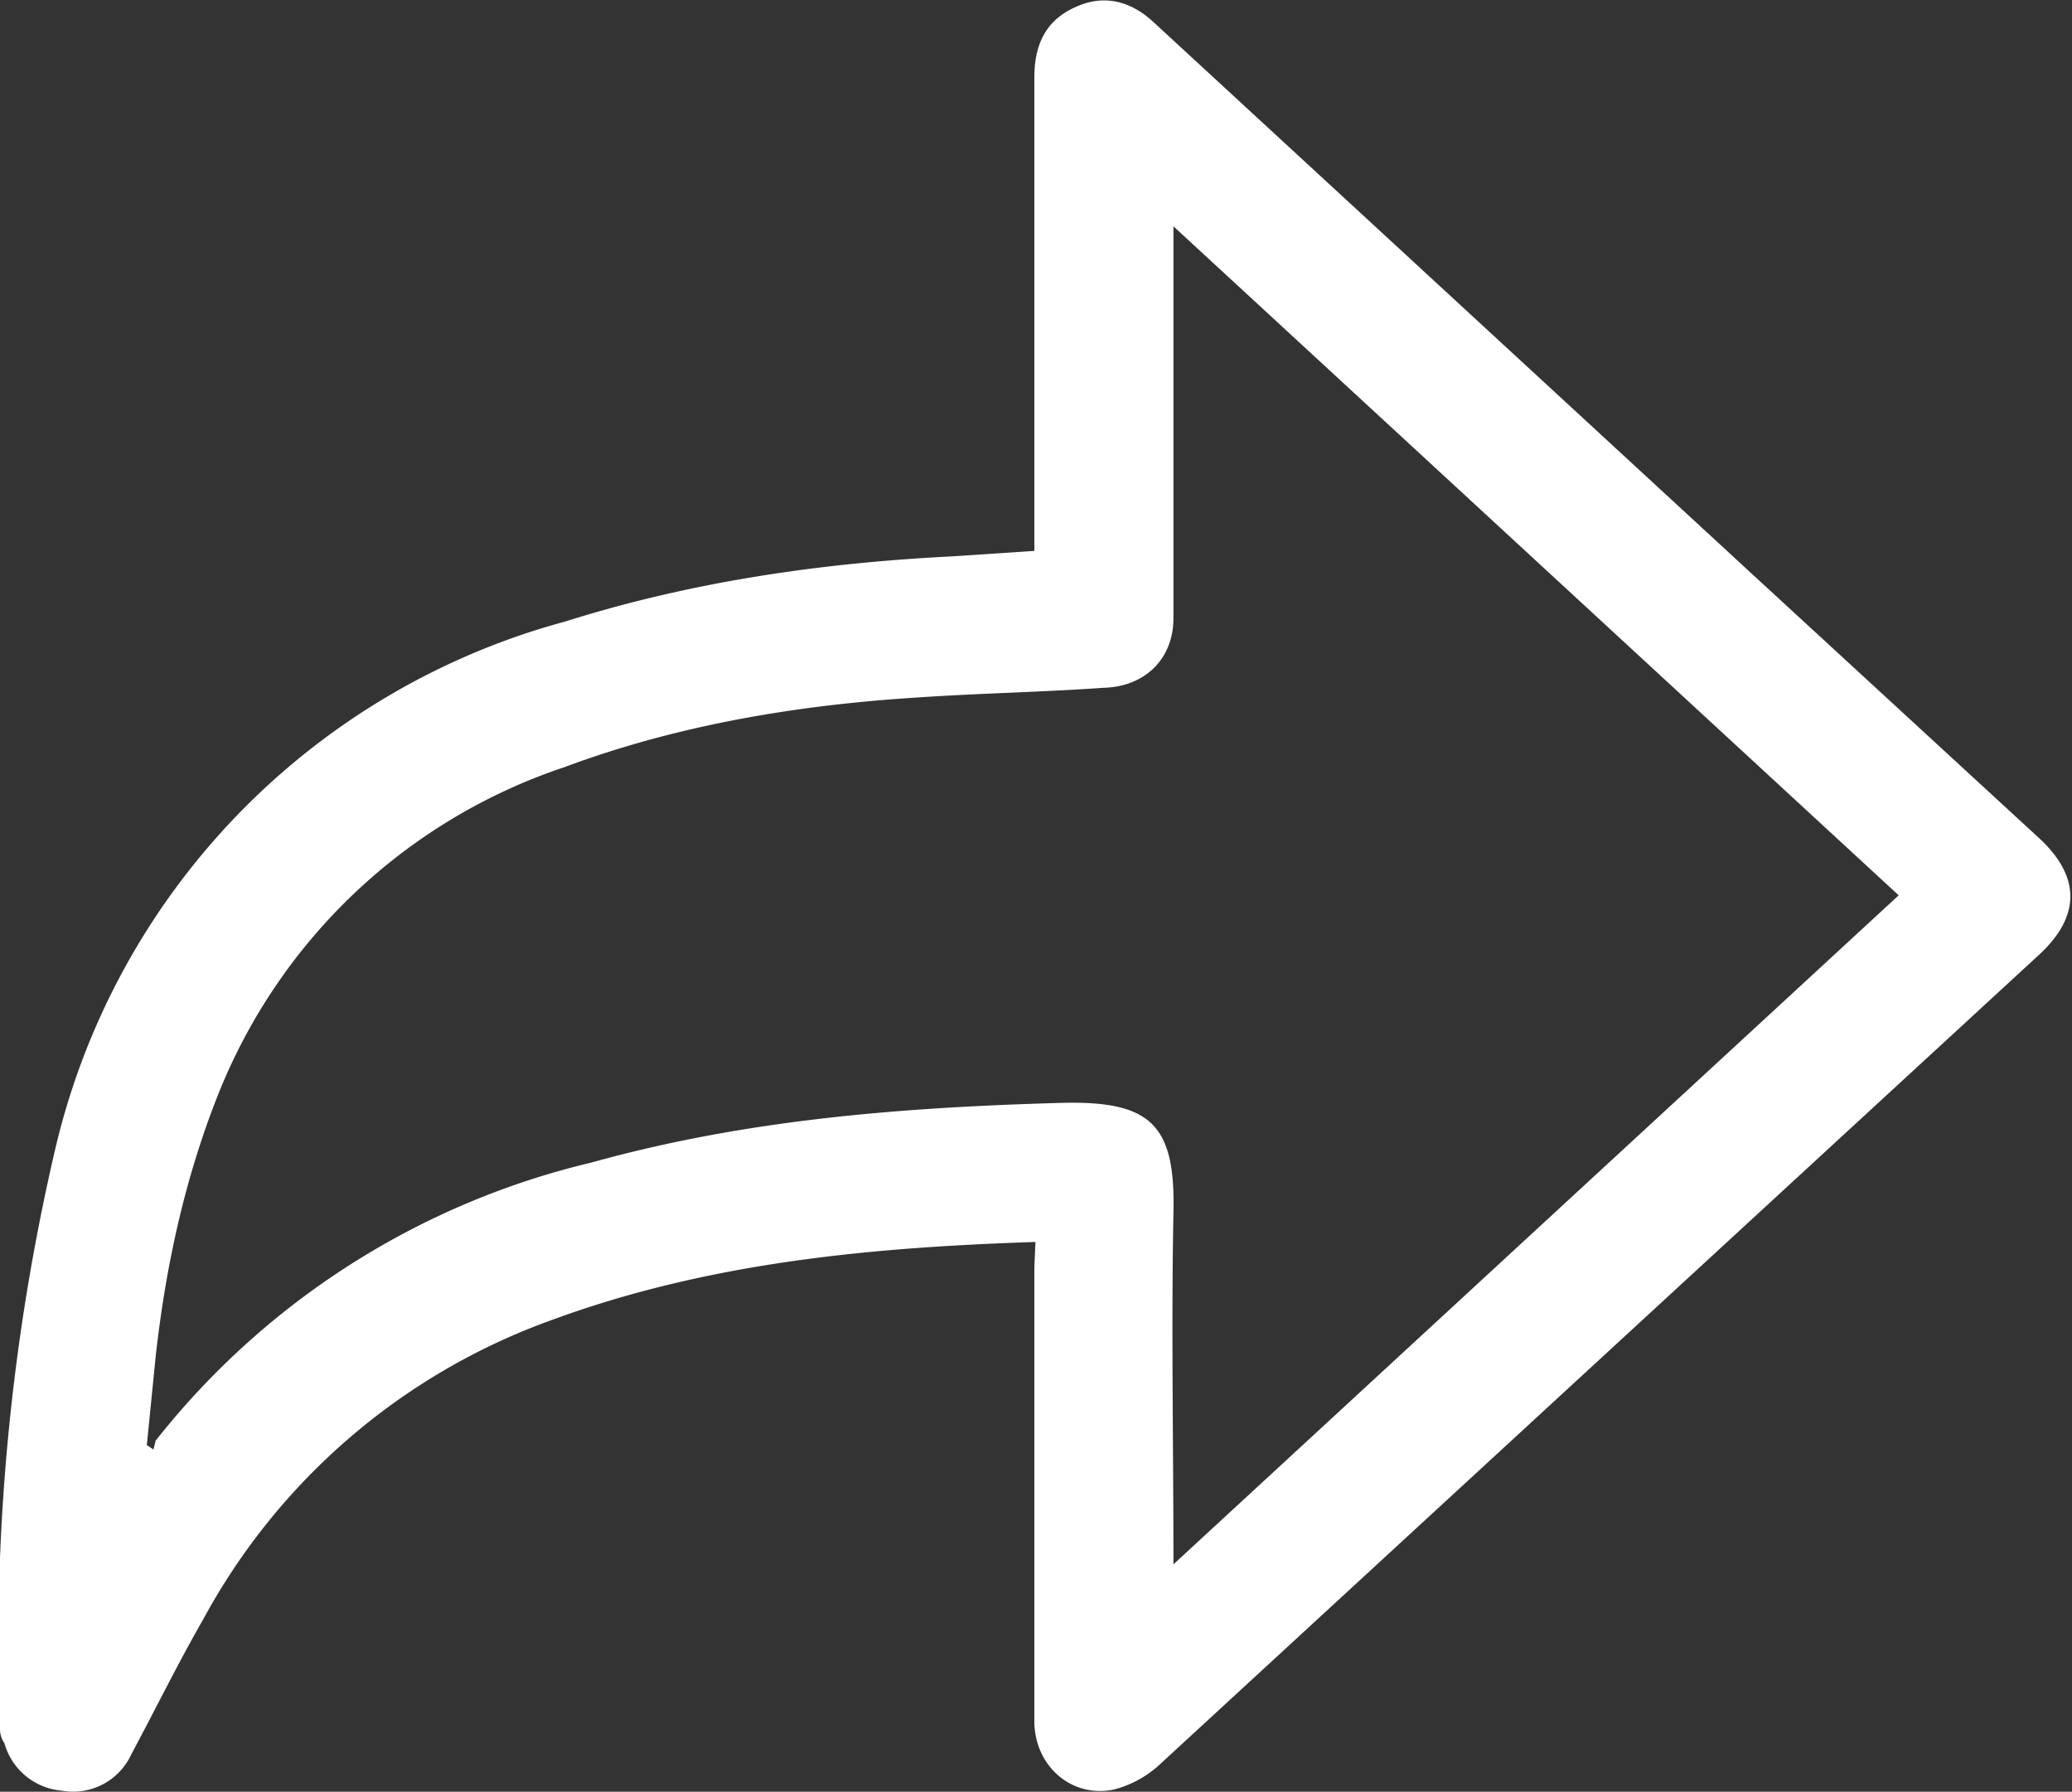
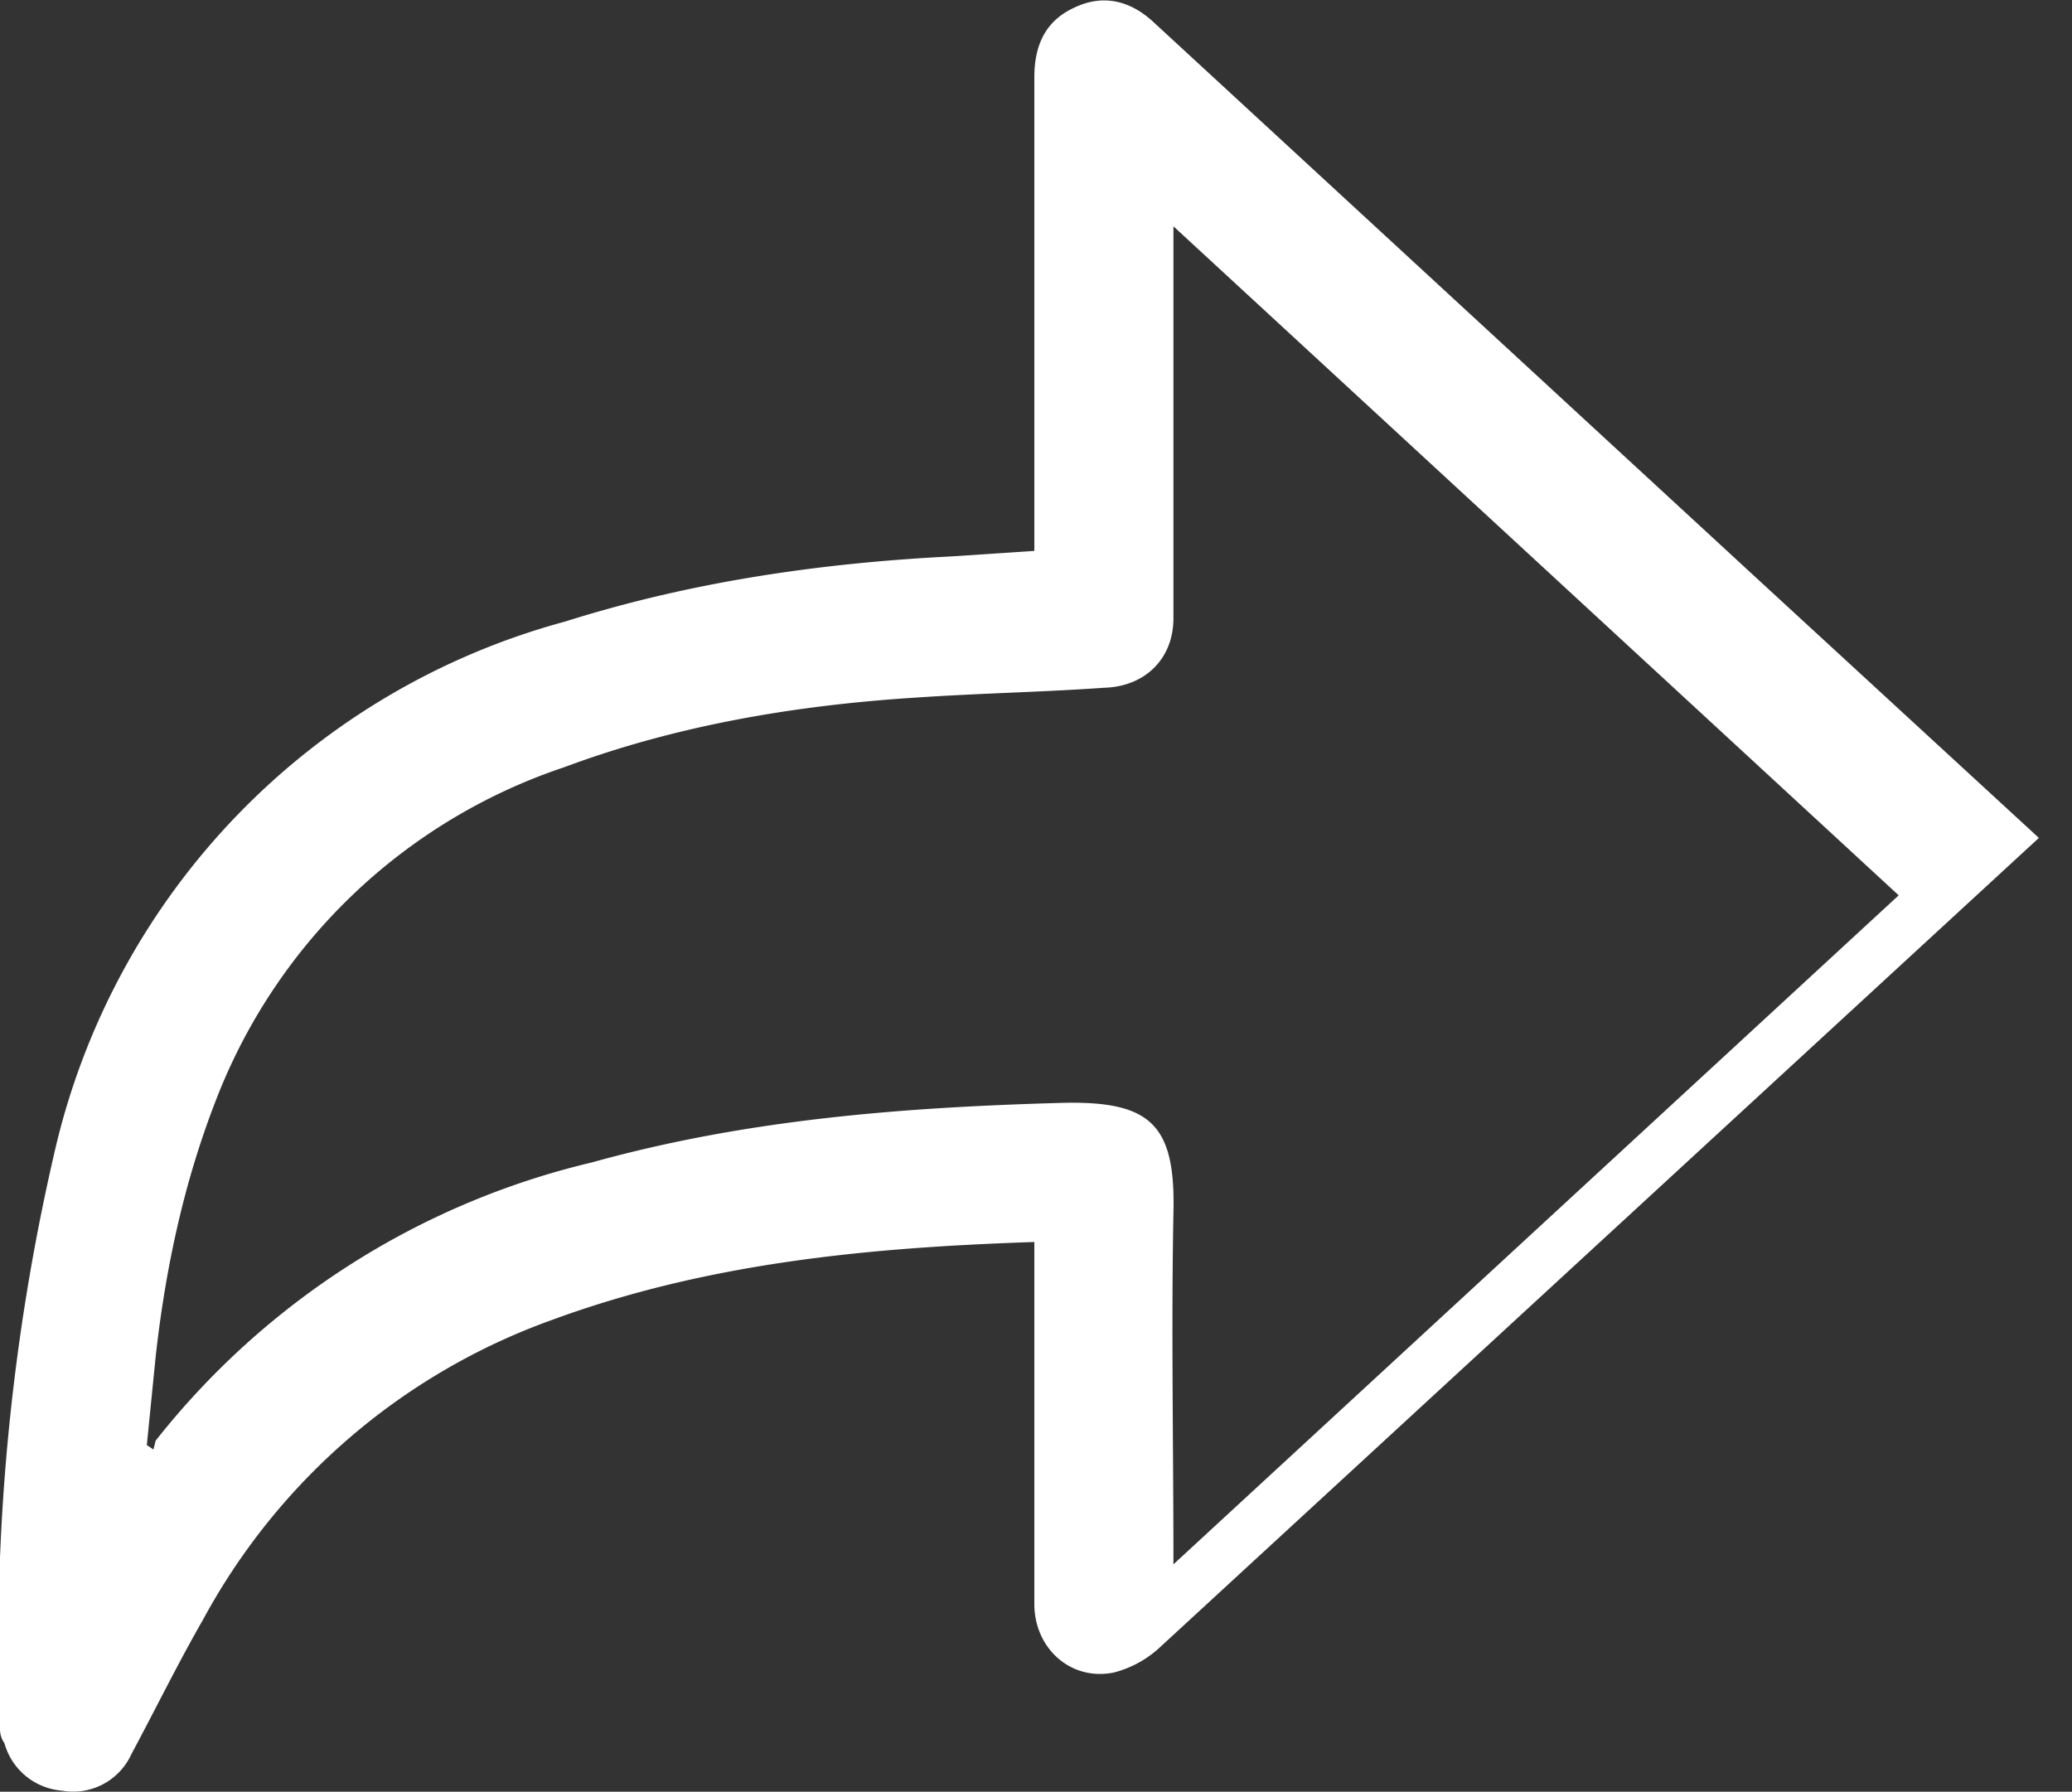
<svg xmlns="http://www.w3.org/2000/svg" viewBox="0 0 18.77 16.23" style="enable-background:new 0 0 18.77 16.23" xml:space="preserve">
  <rect x="0" y="0" width="18.77" height="16.23" fill="#333333" stroke="none" />
-   <path d="M9.38 11.25c-1.52.05-2.98.19-4.39.71a5.83 5.83 0 0 0-3.15 2.71c-.23.4-.43.81-.65 1.22a.58.58 0 0 1-.63.33.59.59 0 0 1-.52-.43.22.22 0 0 1-.04-.13 19.7 19.7 0 0 1 .5-5.25 6.48 6.48 0 0 1 4.62-4.78c1.14-.36 2.31-.53 3.5-.59l.75-.05V.7c0-.29.1-.51.36-.63.27-.13.52-.06.73.14l5.38 4.96 2.63 2.42c.38.35.38.71 0 1.06l-7.95 7.32a.97.97 0 0 1-.43.24c-.39.08-.72-.22-.72-.62v-4.11l.01-.23zm1.25 2.92 6.57-6.06-6.57-6.06V5.6c0 .37-.26.62-.63.63-.57.04-1.14.05-1.72.09-1.08.07-2.15.25-3.17.63a5.12 5.12 0 0 0-3.14 2.98c-.3.76-.47 1.55-.56 2.36l-.08.8.06.04.02-.08a7.12 7.12 0 0 1 3.95-2.52c1.4-.39 2.82-.5 4.26-.54.81-.02 1.03.2 1.01 1-.02 1.04 0 2.08 0 3.18z" style="fill:#fff" />
+   <path d="M9.38 11.25c-1.52.05-2.98.19-4.39.71a5.83 5.83 0 0 0-3.15 2.71c-.23.4-.43.81-.65 1.22a.58.58 0 0 1-.63.33.59.59 0 0 1-.52-.43.22.22 0 0 1-.04-.13 19.7 19.7 0 0 1 .5-5.25 6.48 6.48 0 0 1 4.62-4.78c1.14-.36 2.31-.53 3.5-.59l.75-.05V.7c0-.29.1-.51.36-.63.27-.13.52-.06.73.14l5.38 4.96 2.63 2.42l-7.95 7.32a.97.97 0 0 1-.43.24c-.39.08-.72-.22-.72-.62v-4.11l.01-.23zm1.25 2.92 6.57-6.06-6.57-6.06V5.6c0 .37-.26.62-.63.63-.57.04-1.14.05-1.72.09-1.08.07-2.15.25-3.17.63a5.12 5.12 0 0 0-3.14 2.98c-.3.76-.47 1.55-.56 2.36l-.08.8.06.04.02-.08a7.12 7.12 0 0 1 3.95-2.52c1.4-.39 2.82-.5 4.26-.54.81-.02 1.03.2 1.01 1-.02 1.04 0 2.08 0 3.18z" style="fill:#fff" />
</svg>